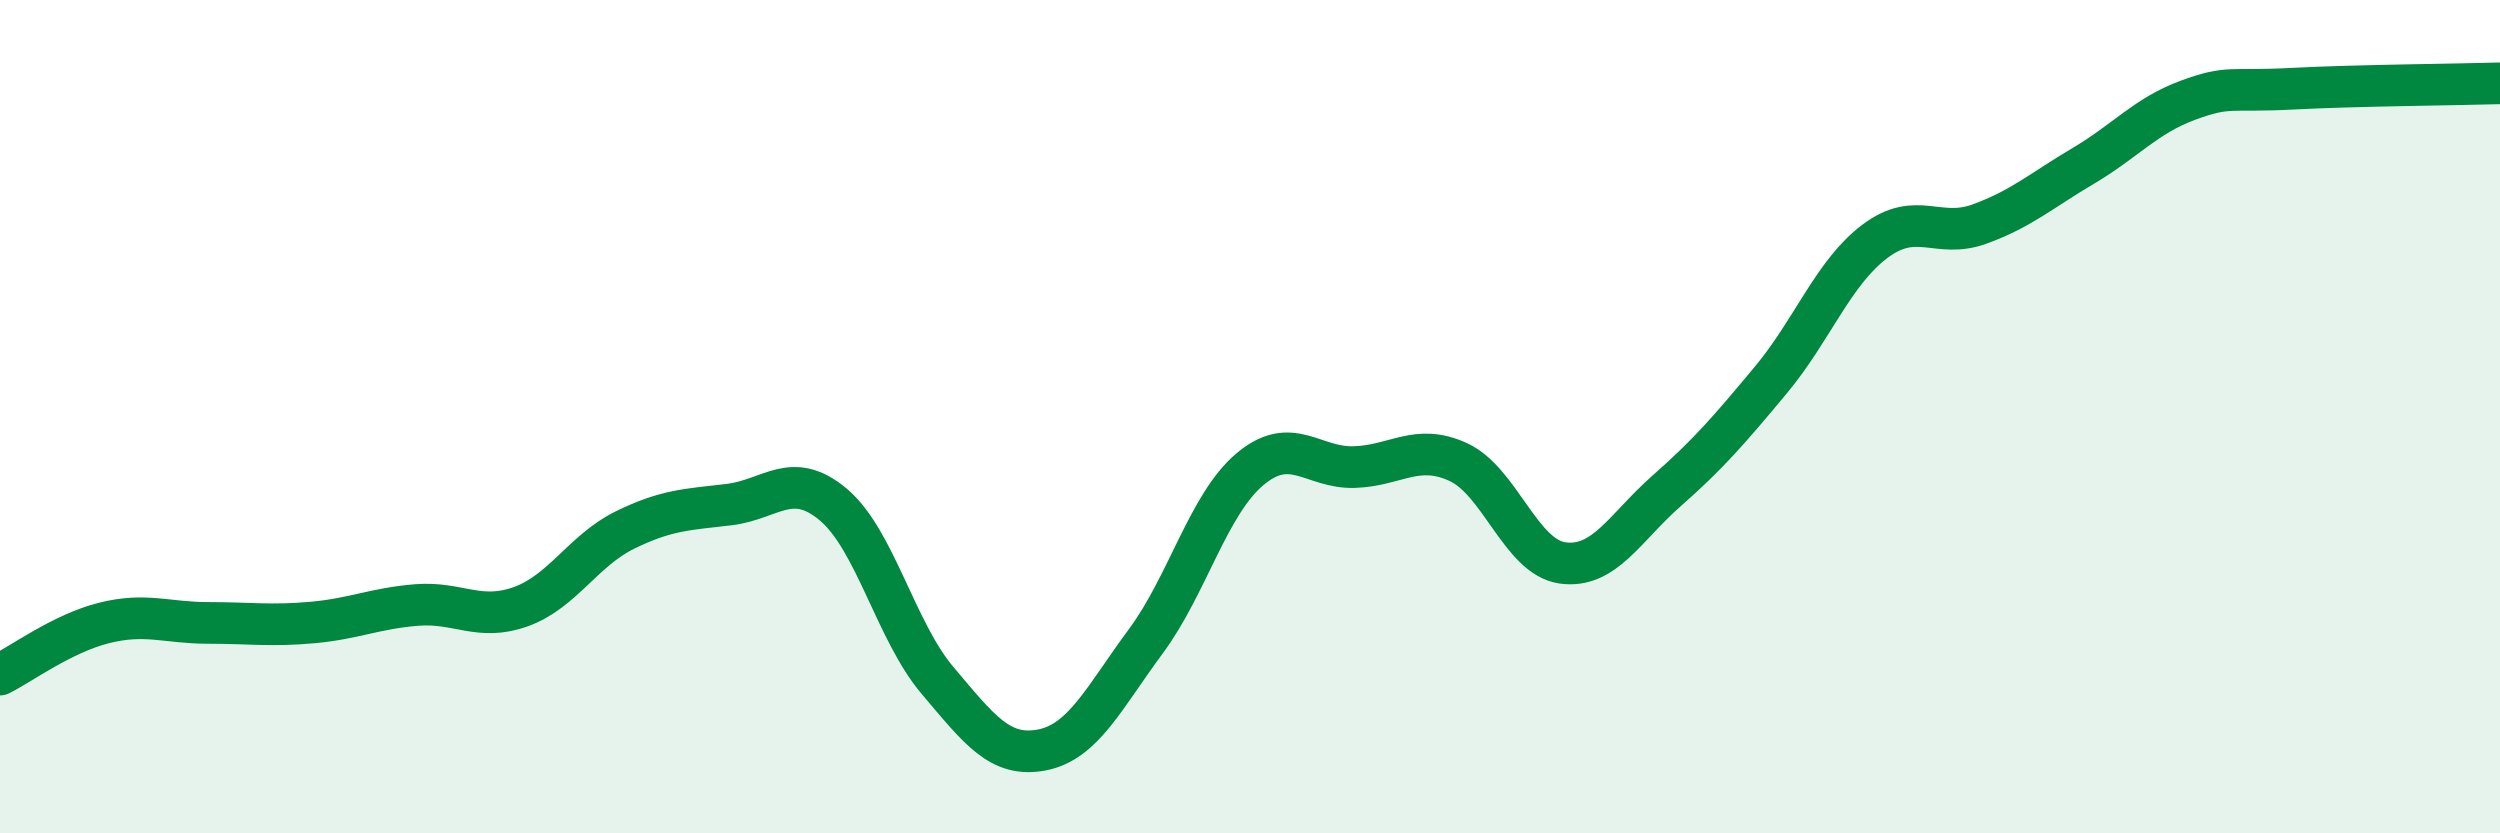
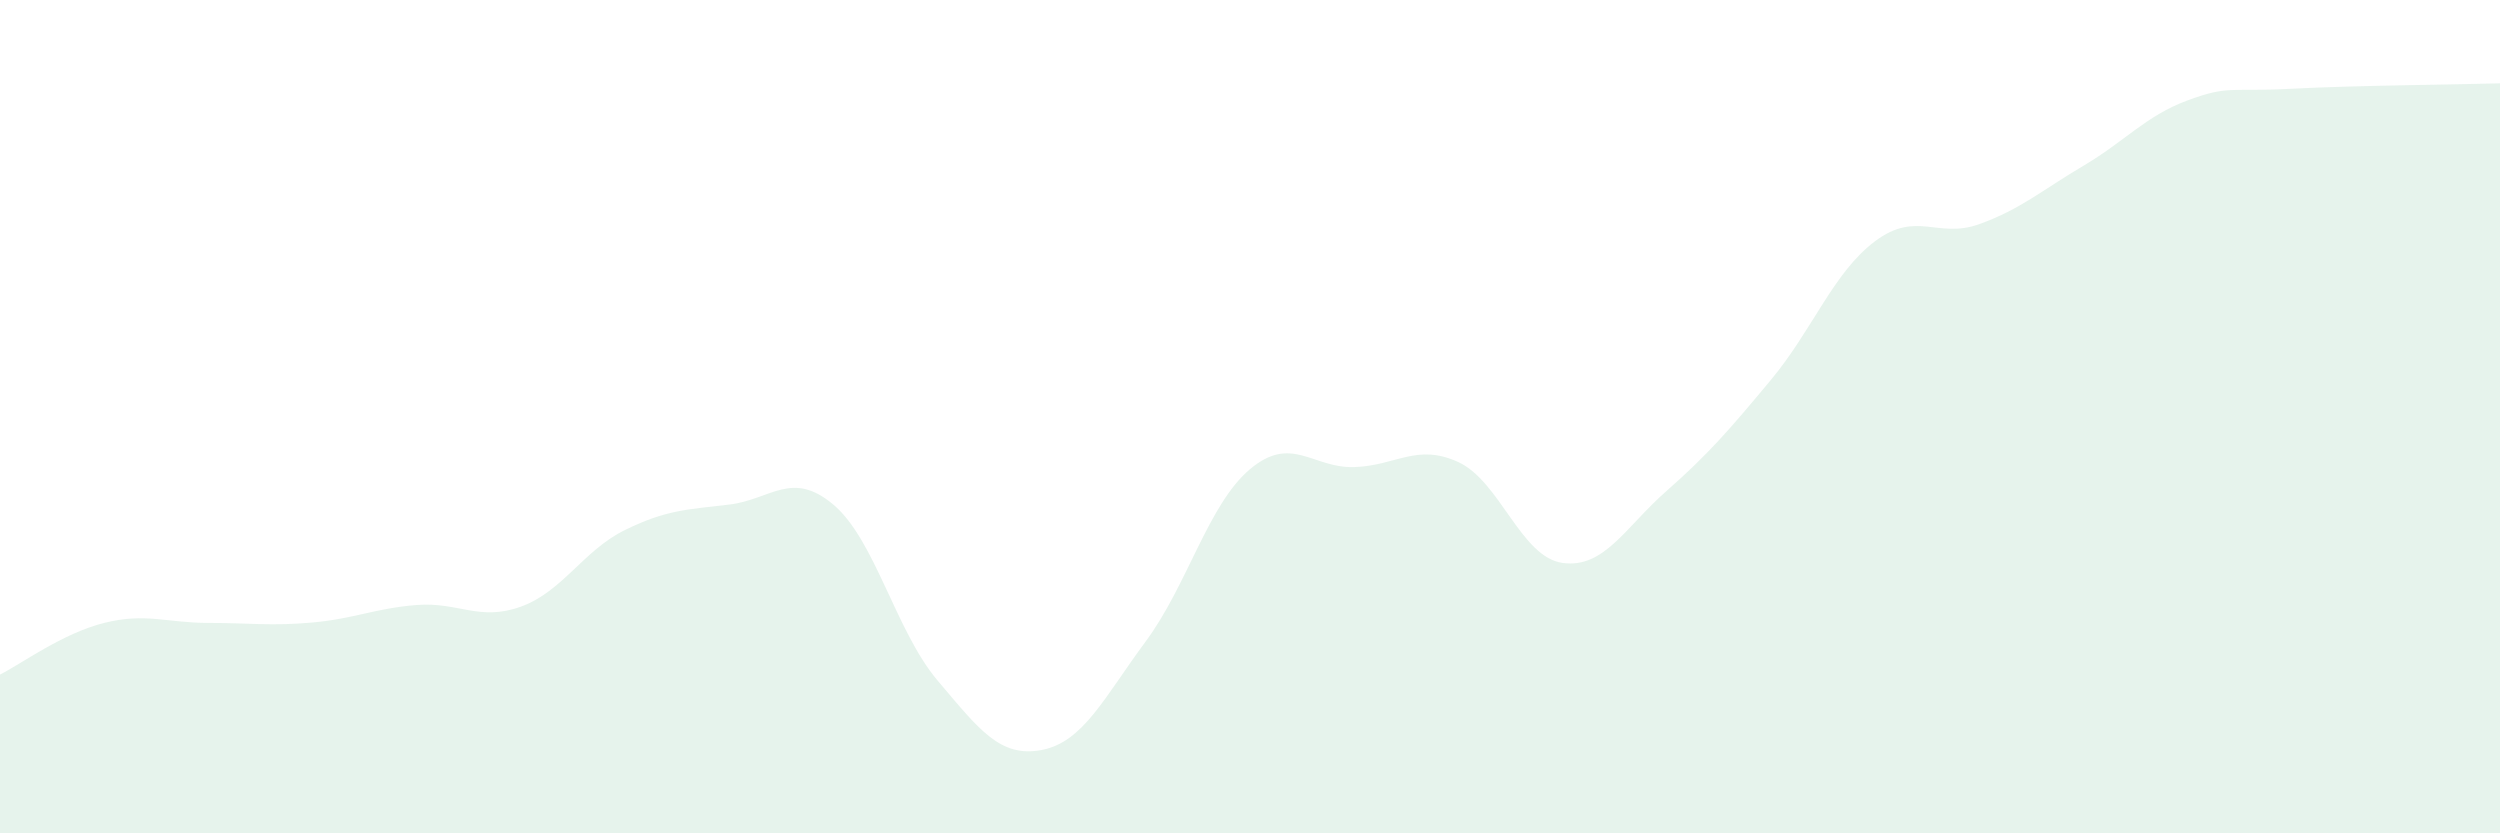
<svg xmlns="http://www.w3.org/2000/svg" width="60" height="20" viewBox="0 0 60 20">
  <path d="M 0,16.19 C 0.5,15.94 1.5,15.2 2.5,14.95 C 3.5,14.7 4,14.95 5,14.95 C 6,14.95 6.5,15.03 7.5,14.94 C 8.5,14.85 9,14.6 10,14.52 C 11,14.44 11.5,14.92 12.5,14.56 C 13.5,14.2 14,13.21 15,12.72 C 16,12.23 16.5,12.23 17.5,12.11 C 18.5,11.99 19,11.27 20,12.11 C 21,12.95 21.5,15.15 22.5,16.33 C 23.5,17.51 24,18.19 25,18 C 26,17.81 26.5,16.74 27.5,15.39 C 28.5,14.04 29,12.1 30,11.26 C 31,10.42 31.5,11.24 32.5,11.21 C 33.5,11.18 34,10.63 35,11.09 C 36,11.55 36.5,13.37 37.5,13.51 C 38.5,13.65 39,12.66 40,11.78 C 41,10.9 41.5,10.32 42.5,9.12 C 43.5,7.92 44,6.54 45,5.79 C 46,5.04 46.5,5.74 47.5,5.38 C 48.5,5.02 49,4.57 50,3.98 C 51,3.39 51.5,2.78 52.5,2.41 C 53.5,2.04 53.5,2.21 55,2.13 C 56.5,2.05 59,2.03 60,2L60 20L0 20Z" fill="#008740" opacity="0.1" stroke-linecap="round" stroke-linejoin="round" />
-   <path d="M 0,16.19 C 0.5,15.94 1.5,15.2 2.5,14.95 C 3.5,14.7 4,14.95 5,14.95 C 6,14.95 6.5,15.03 7.5,14.94 C 8.5,14.85 9,14.6 10,14.52 C 11,14.44 11.5,14.92 12.5,14.56 C 13.5,14.2 14,13.21 15,12.72 C 16,12.23 16.5,12.23 17.5,12.11 C 18.5,11.99 19,11.27 20,12.11 C 21,12.95 21.5,15.15 22.5,16.33 C 23.5,17.51 24,18.19 25,18 C 26,17.81 26.5,16.74 27.5,15.39 C 28.5,14.04 29,12.1 30,11.26 C 31,10.42 31.5,11.24 32.5,11.21 C 33.5,11.18 34,10.63 35,11.09 C 36,11.55 36.5,13.37 37.5,13.51 C 38.5,13.65 39,12.66 40,11.78 C 41,10.9 41.5,10.32 42.5,9.12 C 43.5,7.92 44,6.54 45,5.79 C 46,5.04 46.5,5.74 47.5,5.38 C 48.5,5.02 49,4.57 50,3.98 C 51,3.39 51.5,2.78 52.5,2.41 C 53.5,2.04 53.5,2.21 55,2.13 C 56.5,2.05 59,2.03 60,2" stroke="#008740" stroke-width="1" fill="none" stroke-linecap="round" stroke-linejoin="round" />
</svg>